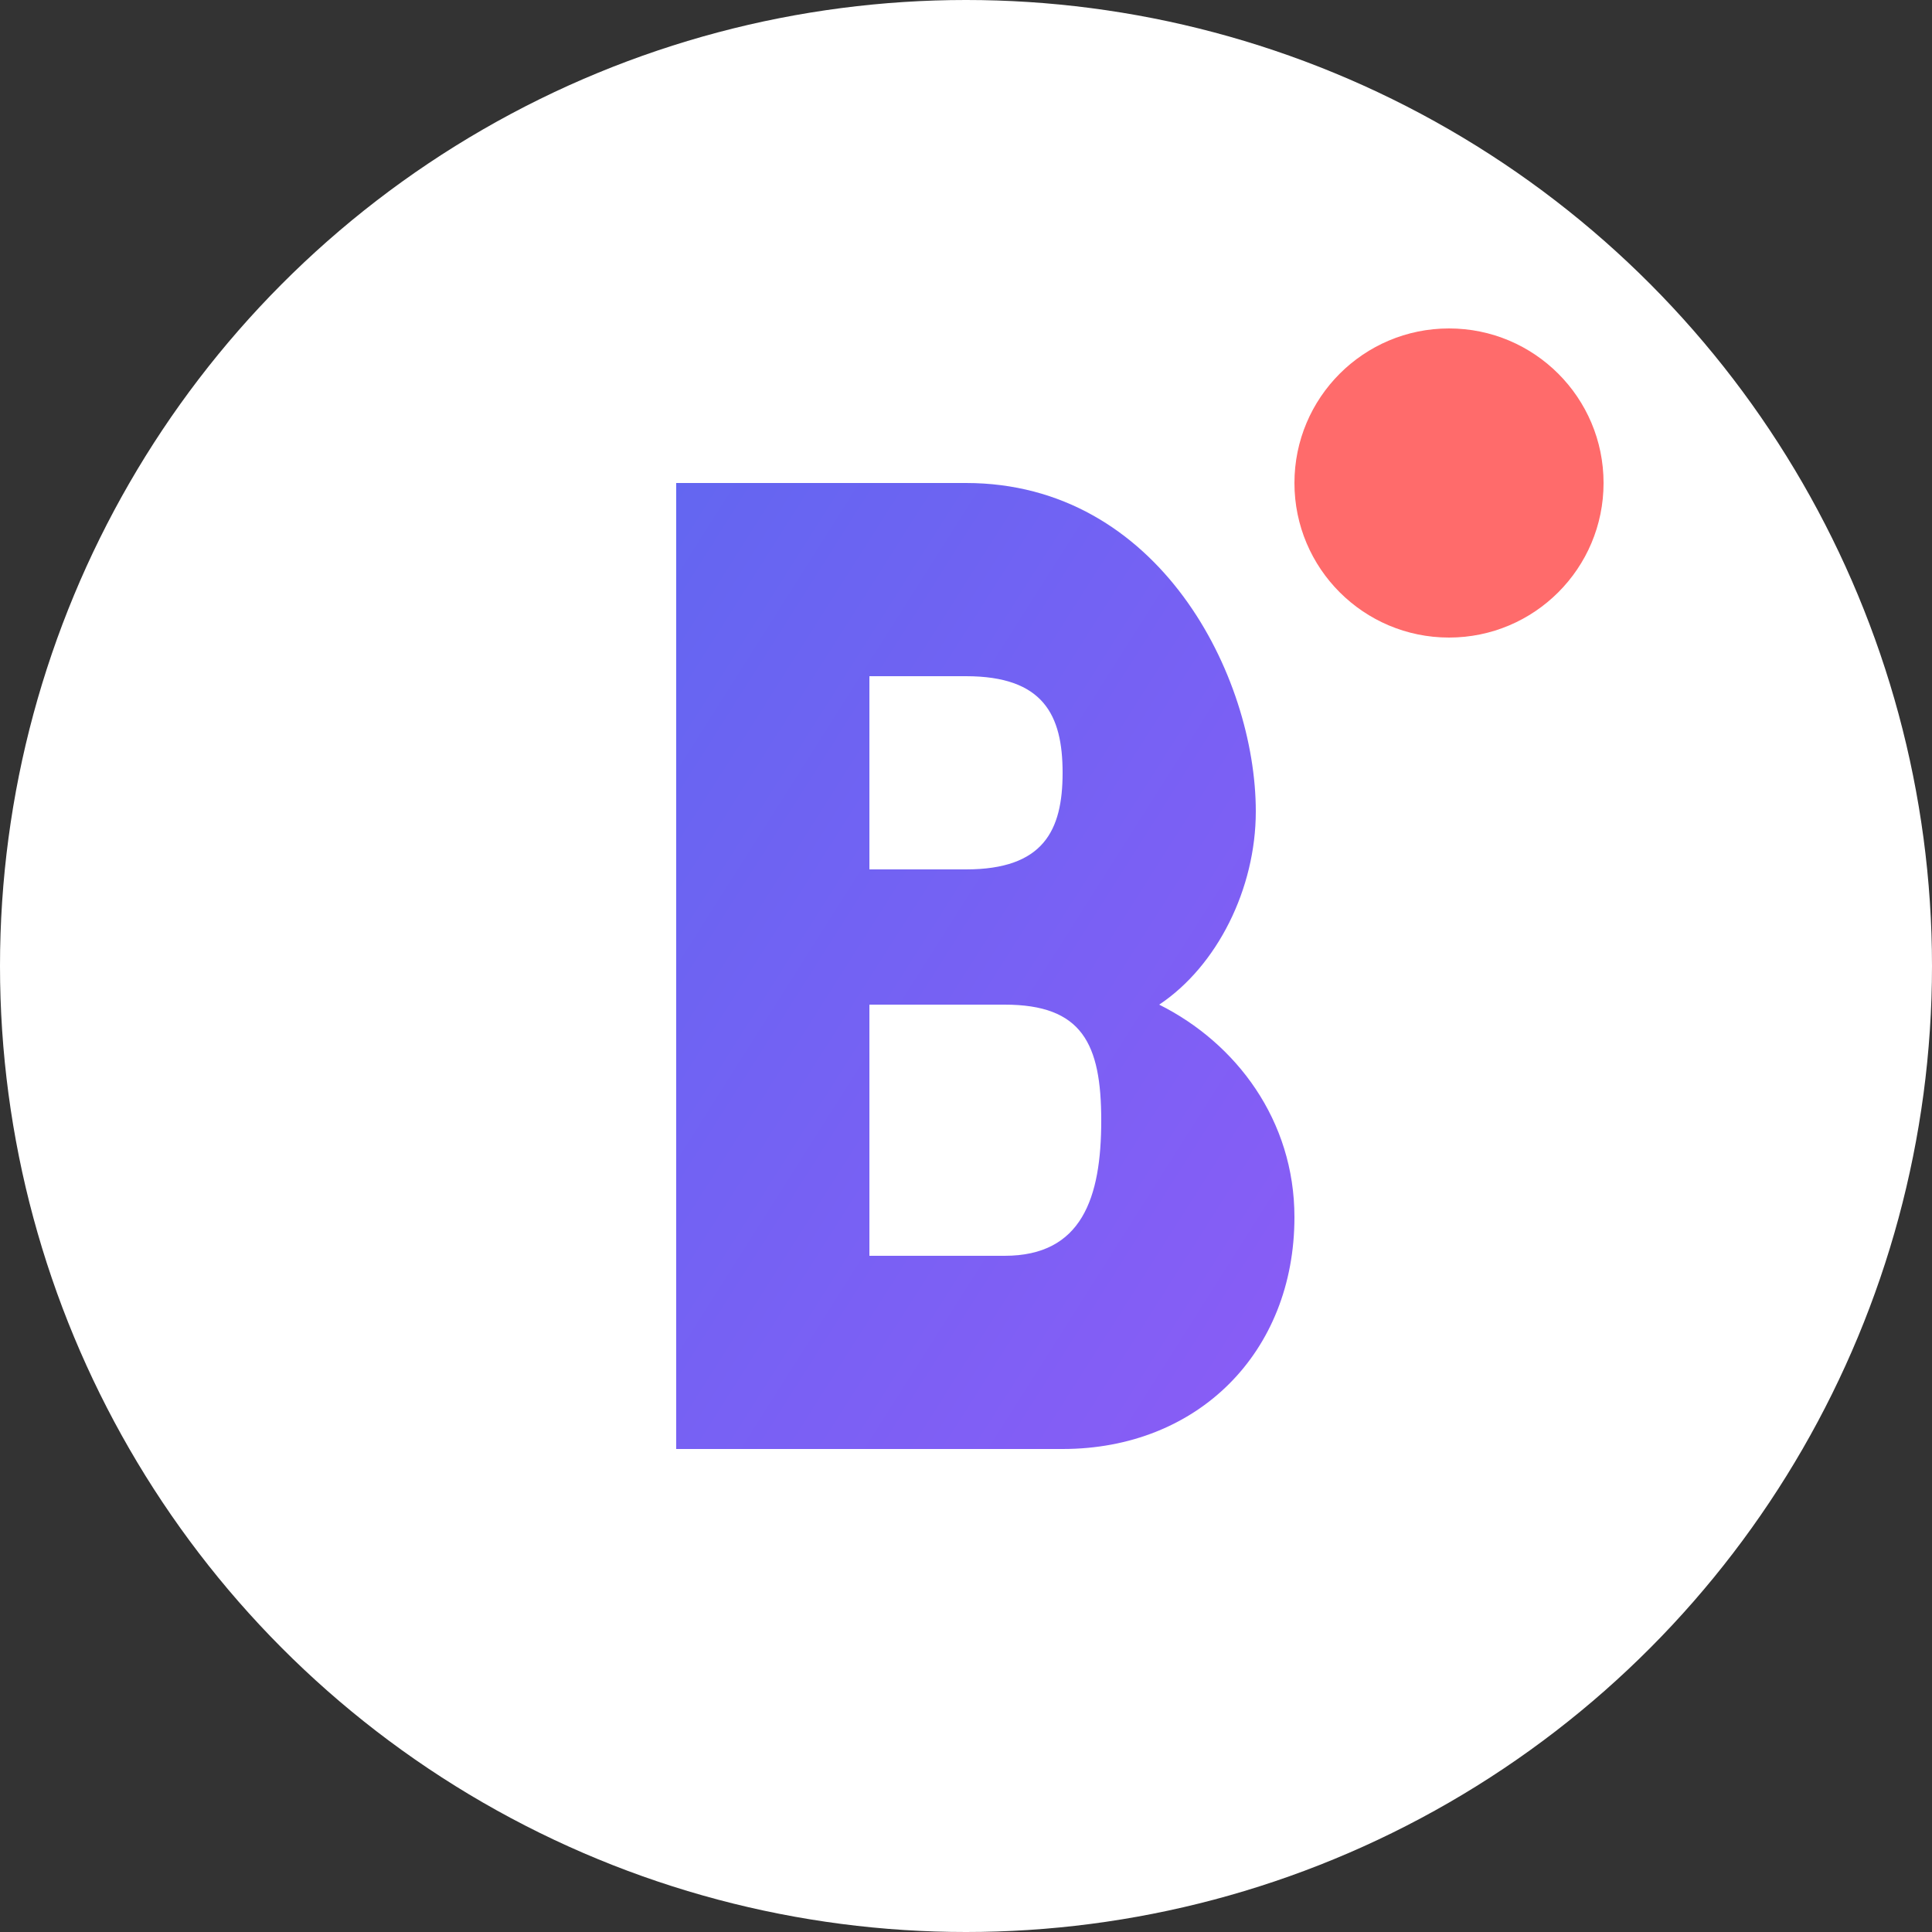
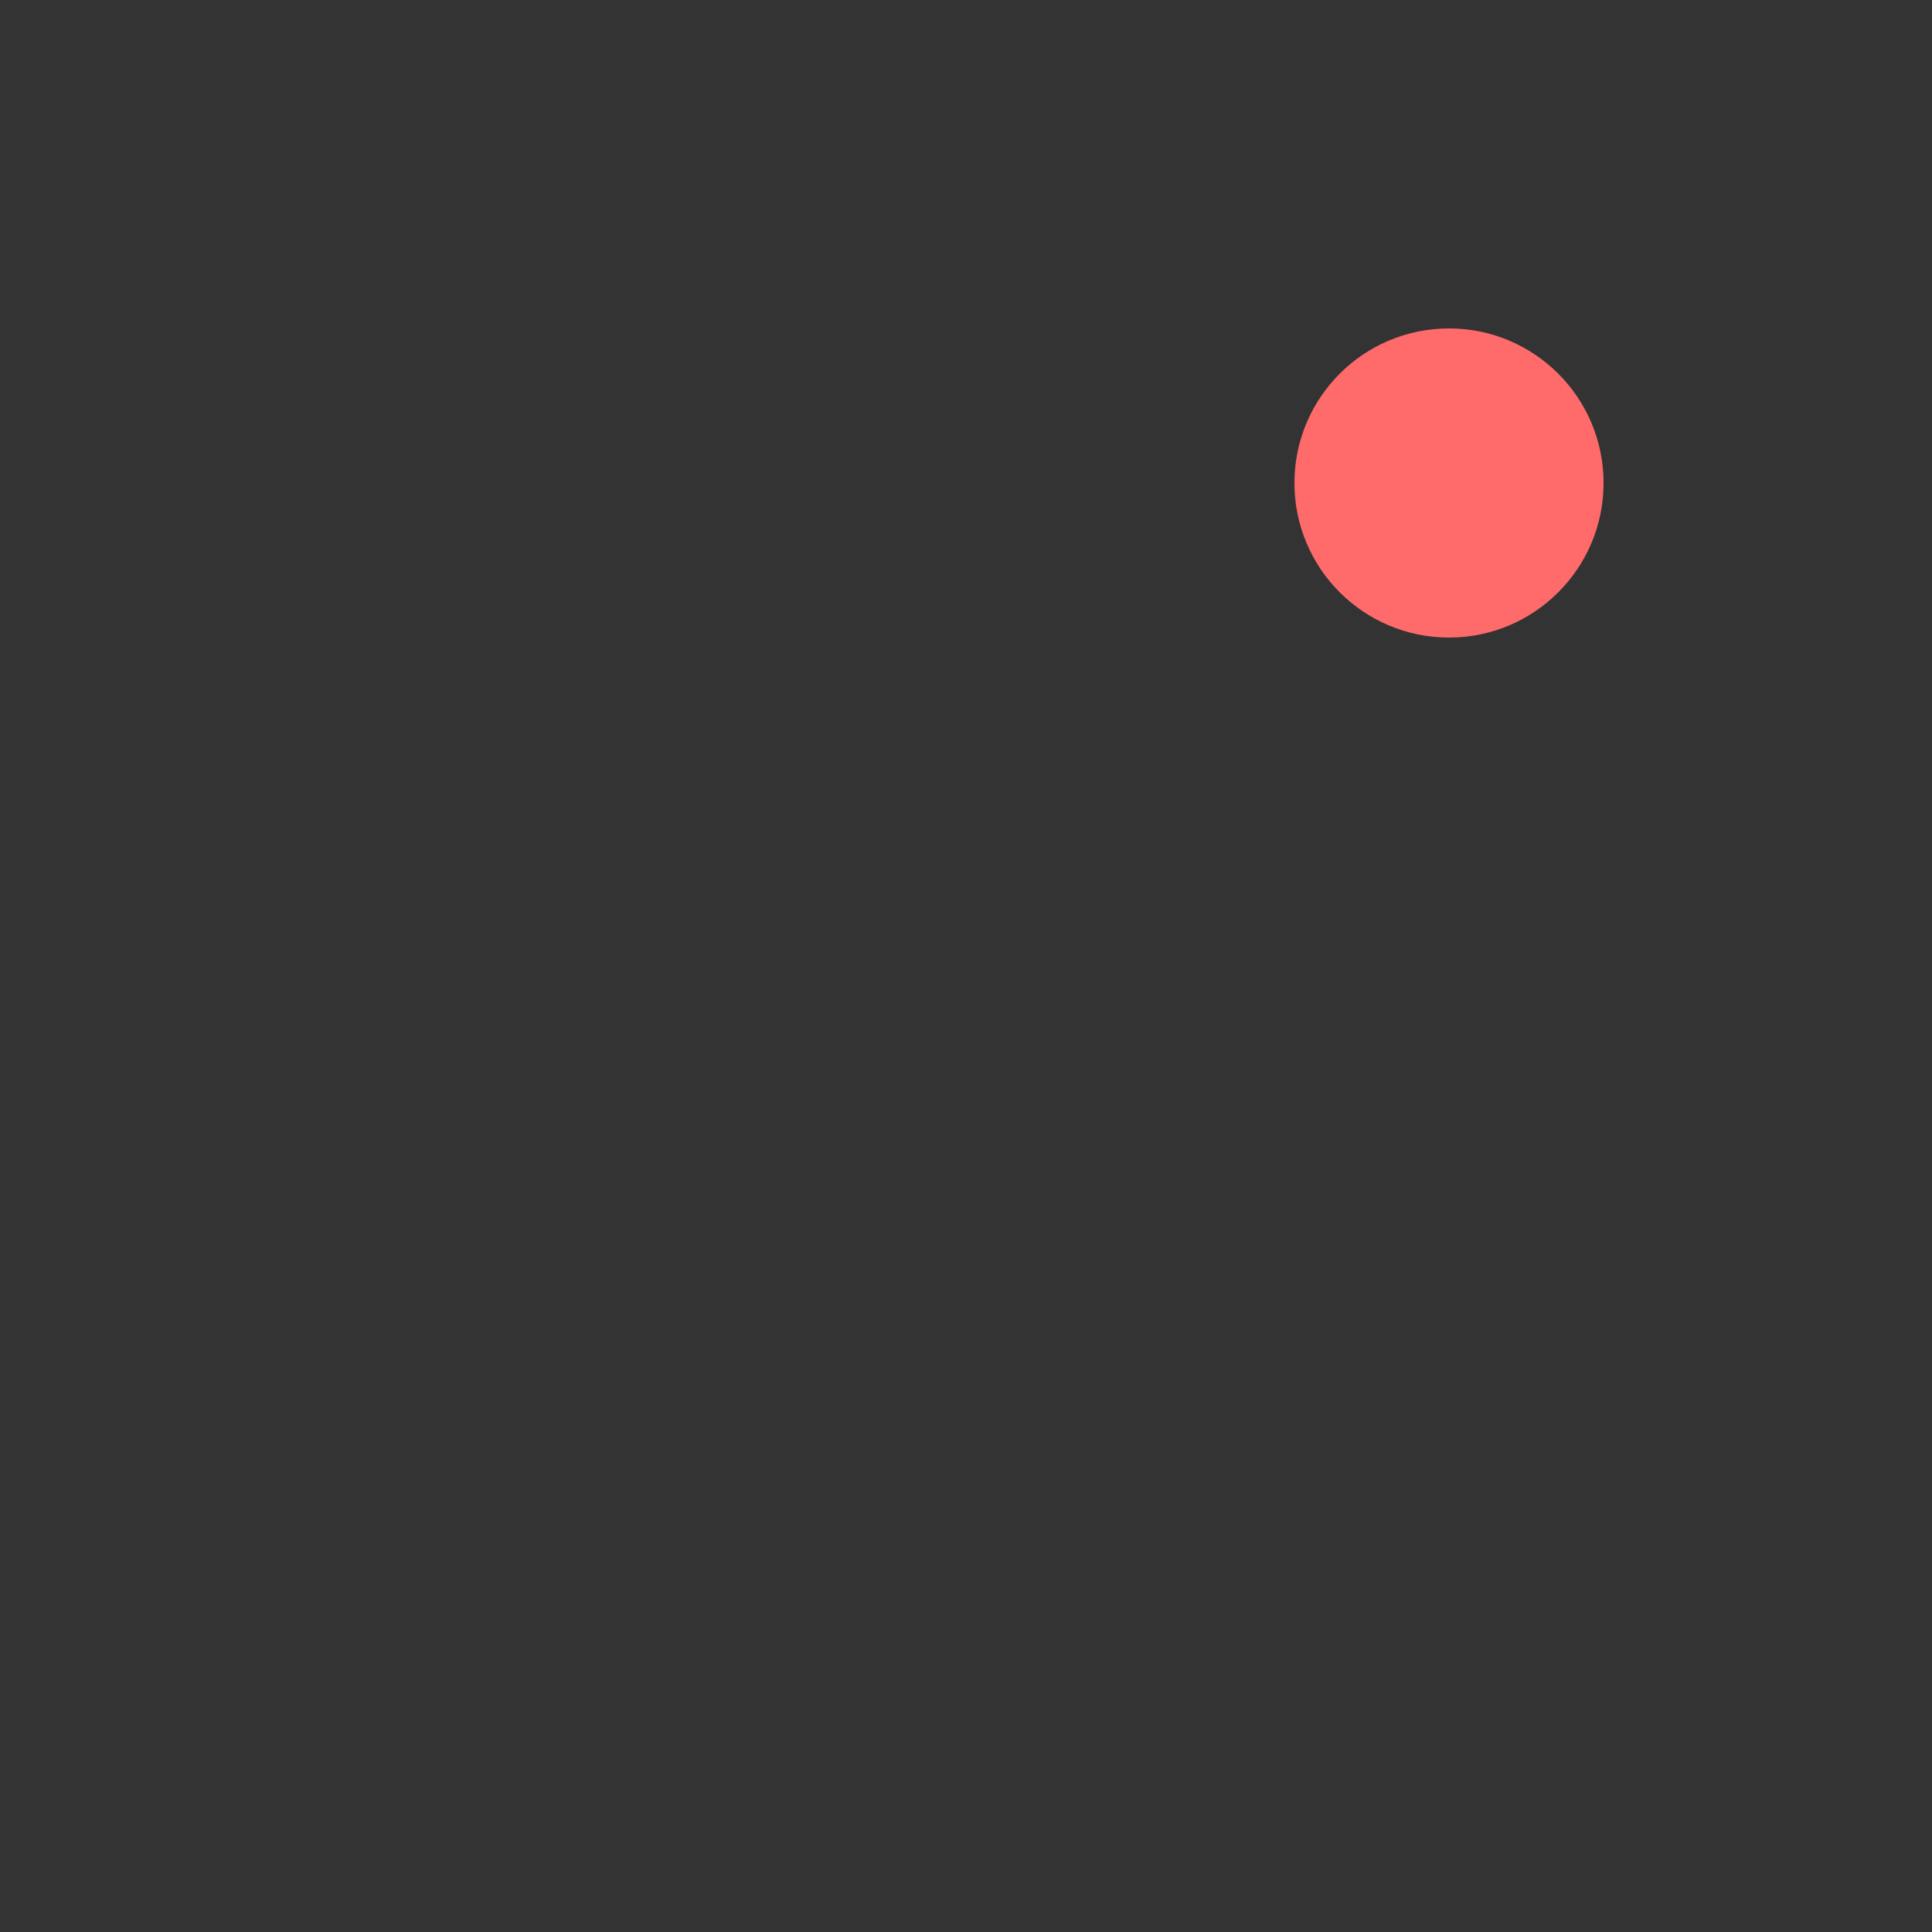
<svg xmlns="http://www.w3.org/2000/svg" width="200" height="200" fill="none">
  <rect width="100%" height="100%" fill="#333333" stroke="none" />
-   <circle cx="100" cy="100" r="100" fill="#fff" />
-   <path fill="url(#a)" d="M70 50v100h40c14 0 24-10 24-24 0-10-6-18-14-22 6-4 10-12 10-20 0-14-10-34-30-34H70Zm20 20h10c8 0 10 4 10 10s-2 10-10 10H90V70Zm0 34h14c8 0 10 4 10 12s-2 14-10 14H90v-26Z" />
  <circle cx="150" cy="50" r="16" fill="#FF6B6B" />
  <defs>
    <linearGradient id="a" x1="0%" x2="100%" y1="0%" y2="100%">
      <stop offset="0%" stop-color="#6366F1" />
      <stop offset="100%" stop-color="#8B5CF6" />
    </linearGradient>
  </defs>
</svg>